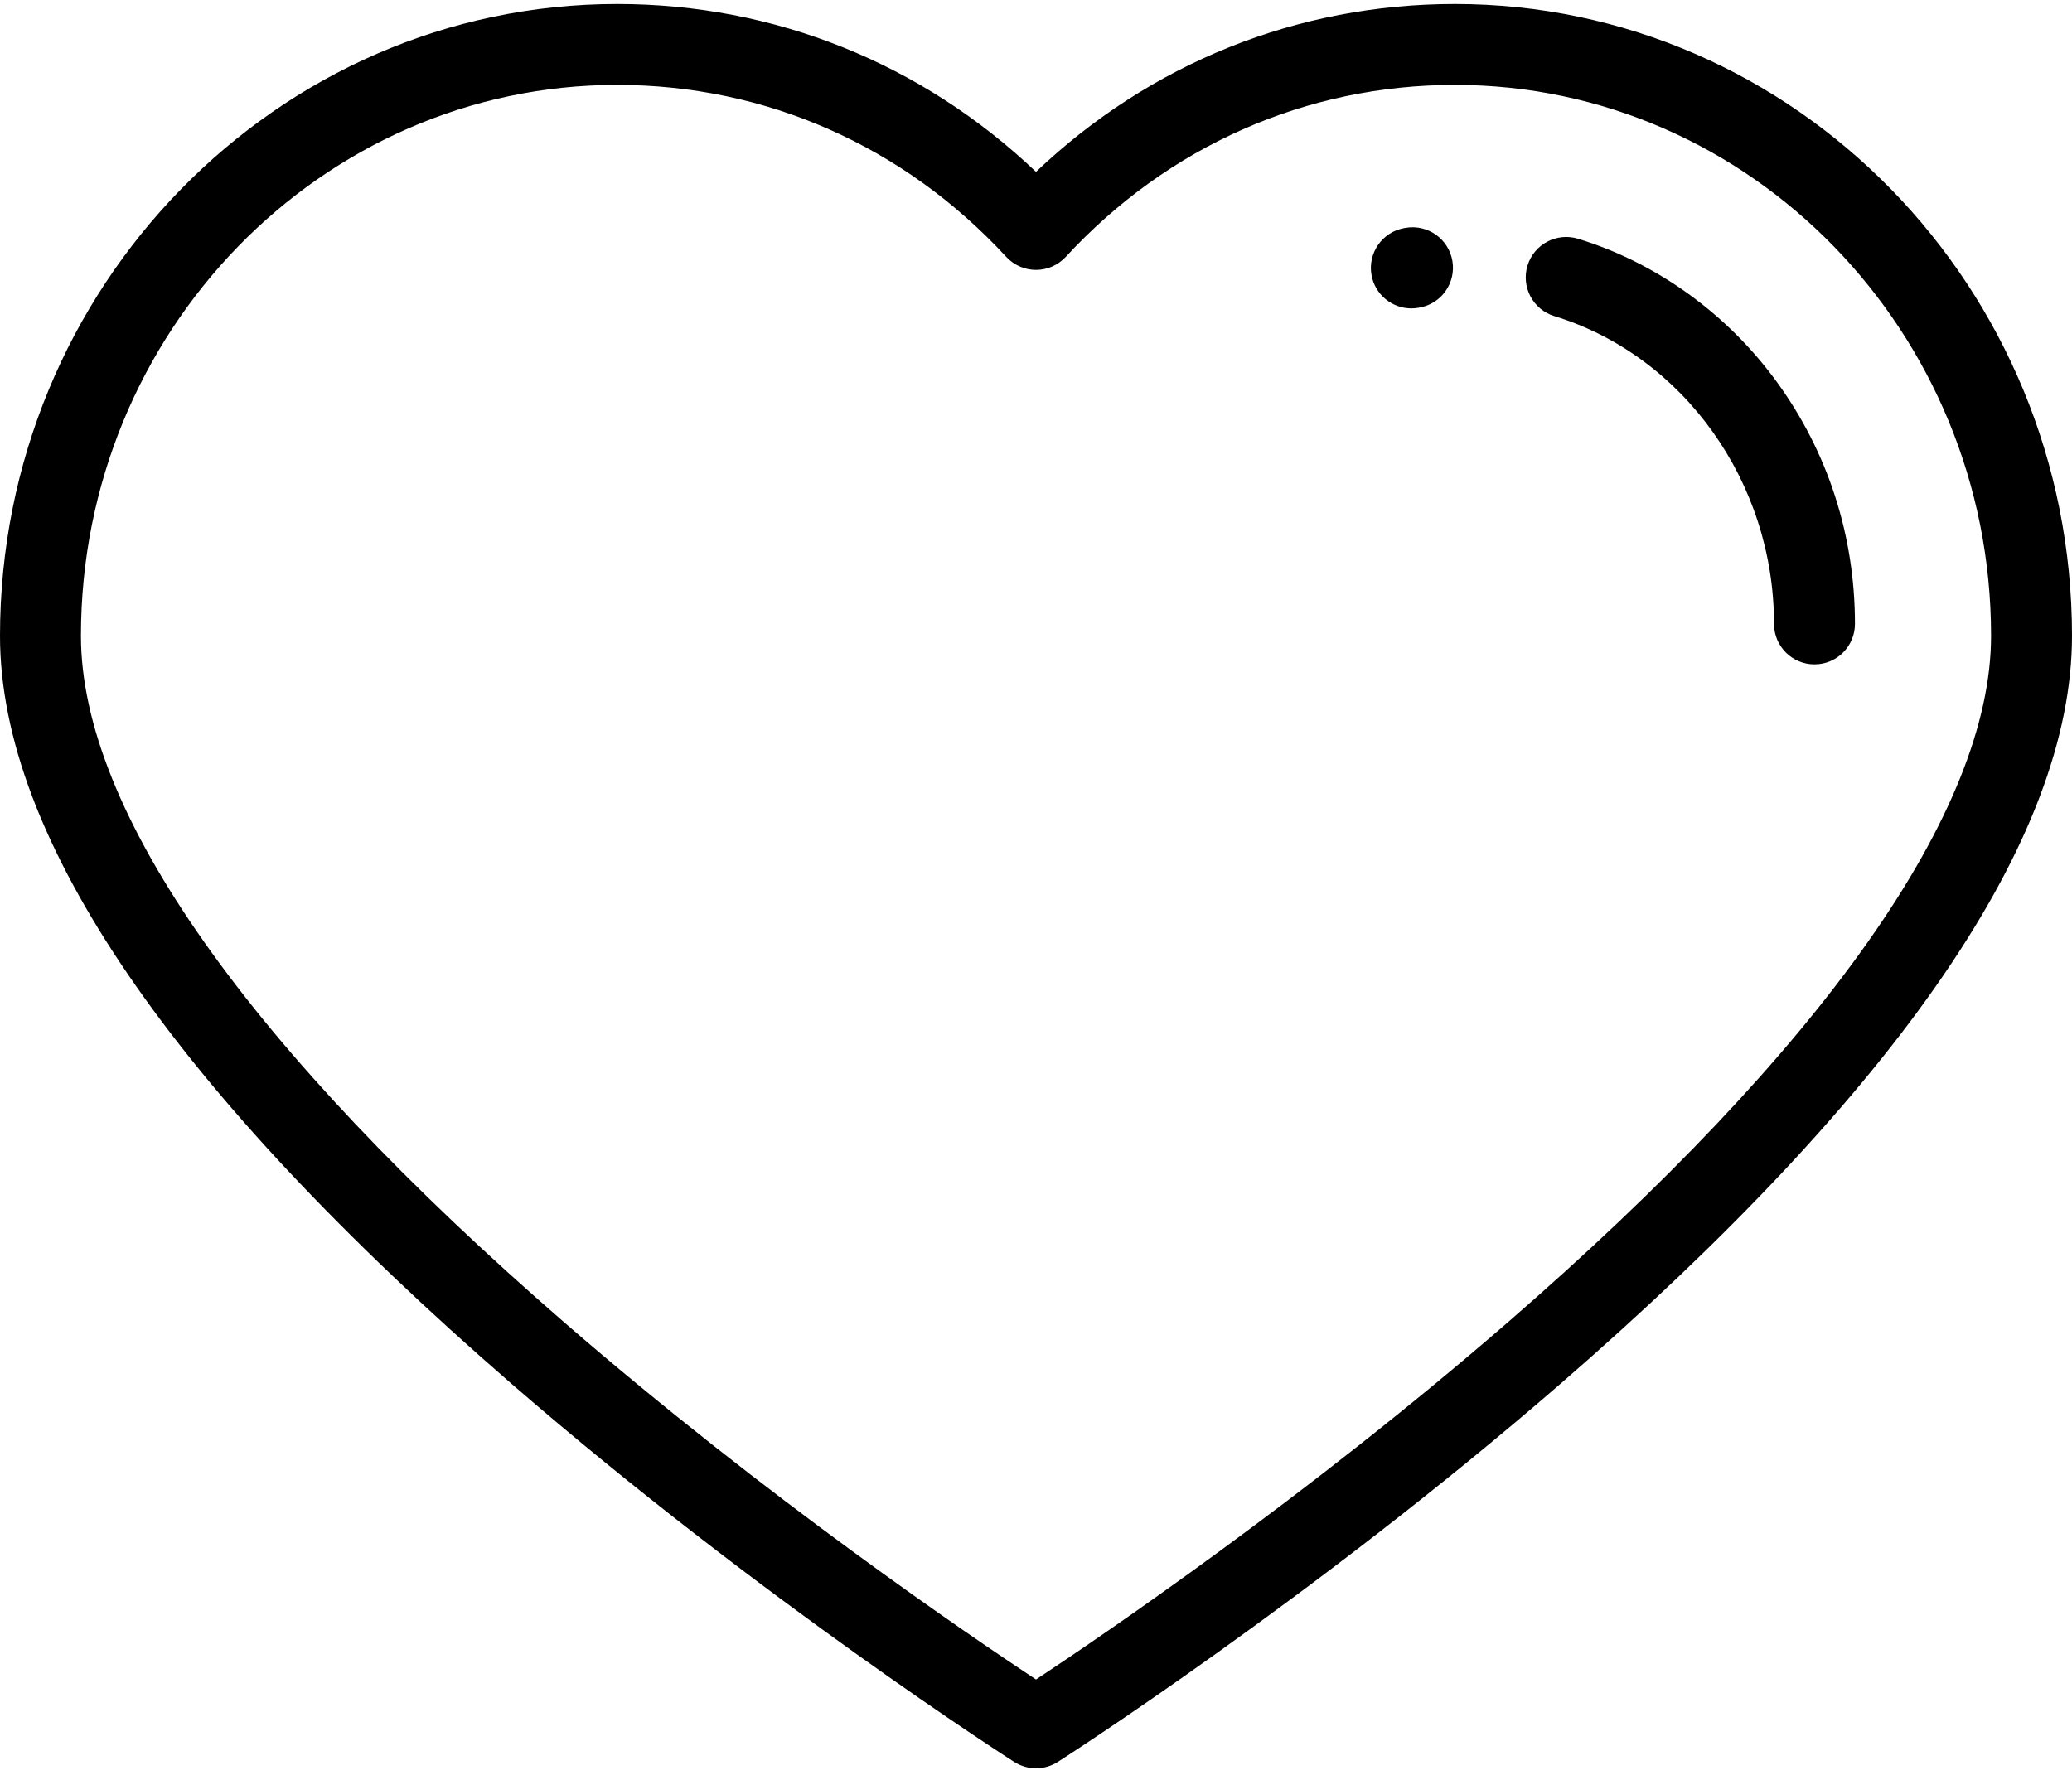
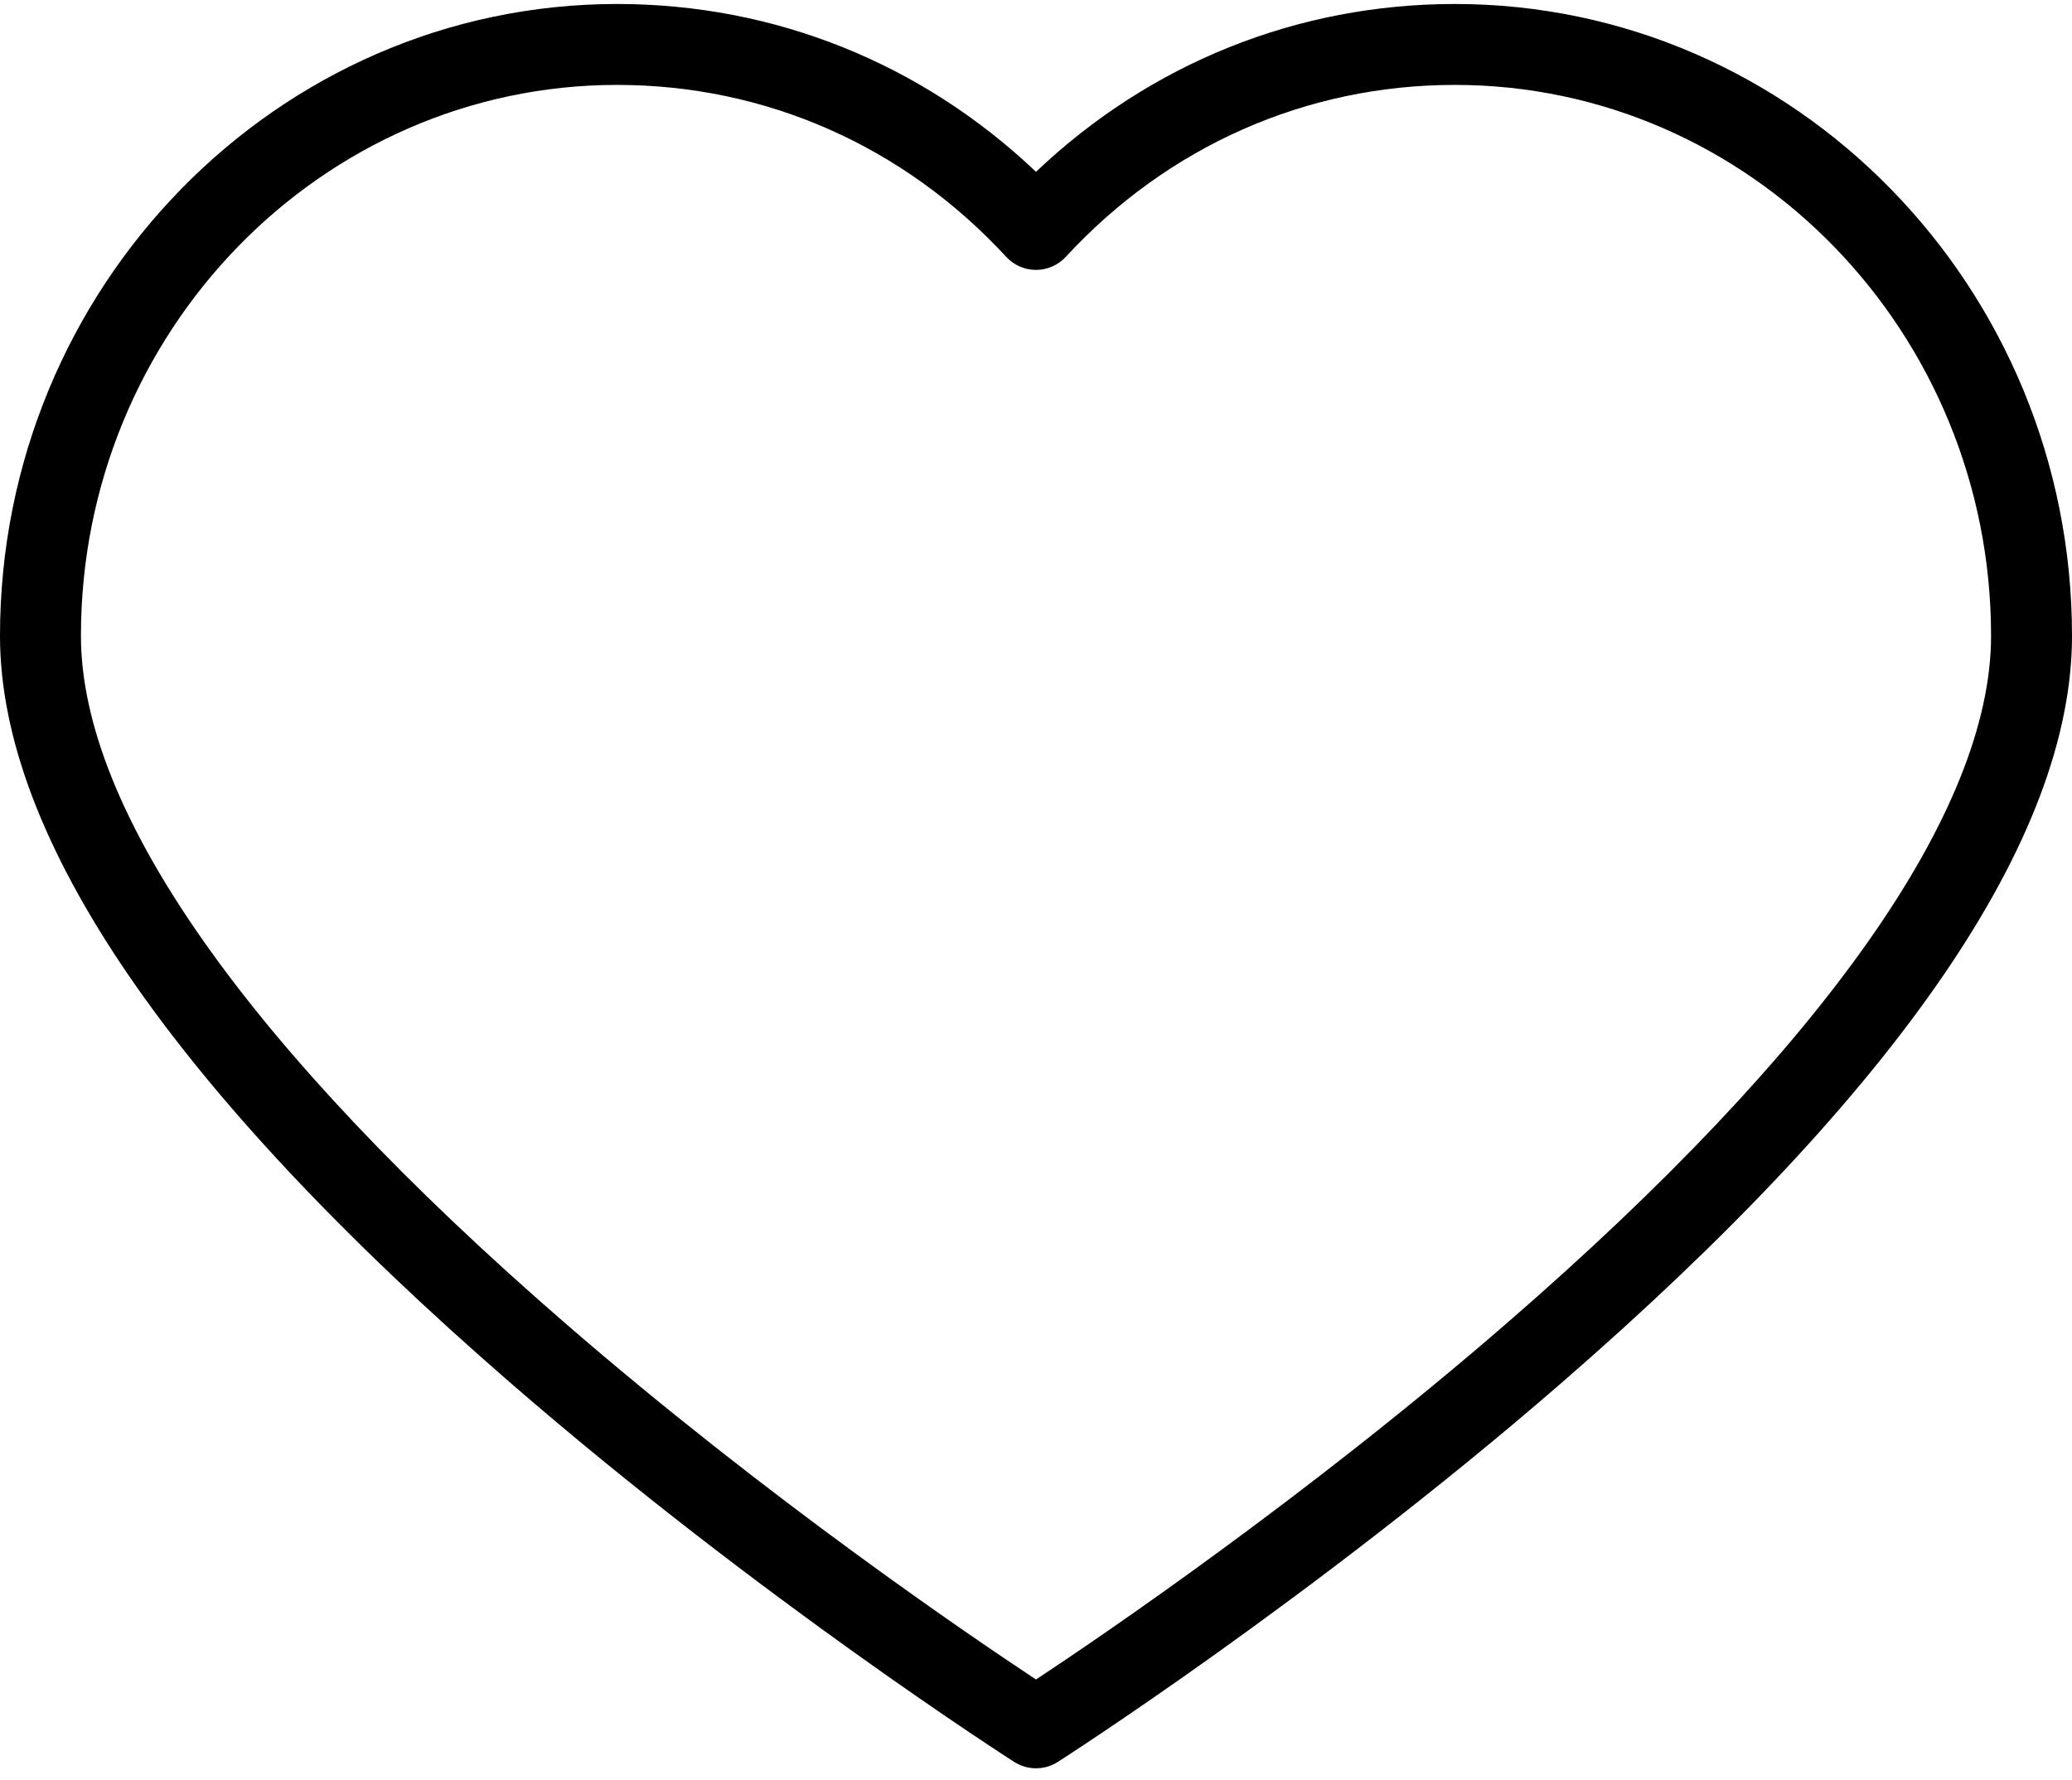
<svg xmlns="http://www.w3.org/2000/svg" width="64px" height="55px" viewBox="0 0 64 55" version="1.1">
  <title>icon-heart</title>
  <desc>Created with Sketch.</desc>
  <g id="Page-1" stroke="none" stroke-width="1" fill="none" fill-rule="evenodd">
    <g id="Artboard-Copy" transform="translate(-1236, -2109)" fill="#000000" fill-rule="nonzero">
      <g id="icon-heart" transform="translate(1236, 2109)">
        <path d="M44.939,0.123 C40.075,0.123 35.529,1.955 32,5.308 C28.471,1.955 23.924,0.123 19.061,0.123 C8.551,0.123 0,8.879 0,19.642 C0,25.882 5.318,33.658 15.806,42.754 C23.474,49.404 31.25,54.382 31.328,54.431 C31.533,54.562 31.767,54.627 32,54.627 C32.233,54.627 32.467,54.562 32.672,54.431 C32.75,54.382 40.526,49.404 48.194,42.754 C58.682,33.657 64,25.881 64,19.642 C64,8.879 55.449,0.123 44.939,0.123 Z M46.578,40.846 C40.342,46.257 34.03,50.542 32,51.884 C29.973,50.545 23.678,46.271 17.444,40.865 C7.668,32.386 2.5,25.047 2.5,19.642 C2.5,10.258 9.929,2.623 19.061,2.623 C23.652,2.623 27.921,4.51 31.081,7.936 C31.318,8.192 31.651,8.338 32,8.338 C32.349,8.338 32.682,8.192 32.919,7.936 C36.079,4.51 40.348,2.623 44.939,2.623 C54.071,2.623 61.5,10.258 61.5,19.642 C61.5,25.043 56.34,32.375 46.578,40.846 Z" id="Shape" />
        <g id="Group" transform="translate(42.25, 7)">
-           <path d="M1.172,0.038 L1.125,0.046 C0.446,0.167 -0.007,0.816 0.113,1.496 C0.221,2.102 0.748,2.527 1.343,2.527 C1.415,2.527 1.489,2.521 1.562,2.508 L1.587,2.504 C2.268,2.389 2.727,1.744 2.612,1.063 C2.498,0.383 1.853,-0.076 1.172,0.038 Z" id="Path" />
-           <path d="M12.632,4.798 C11.097,2.689 8.917,1.119 6.494,0.376 C5.834,0.173 5.135,0.544 4.932,1.204 C4.73,1.865 5.101,2.564 5.761,2.766 C9.756,3.991 12.546,7.901 12.546,12.274 C12.546,12.964 13.105,13.524 13.796,13.524 C14.486,13.524 15.046,12.964 15.046,12.274 C15.046,9.552 14.211,6.967 12.632,4.798 Z" id="Path" />
-         </g>
+           </g>
      </g>
    </g>
  </g>
</svg>